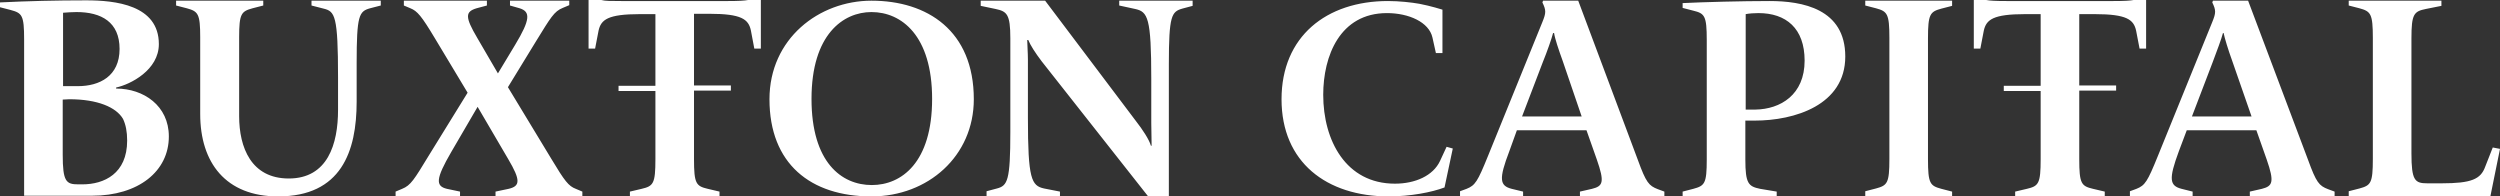
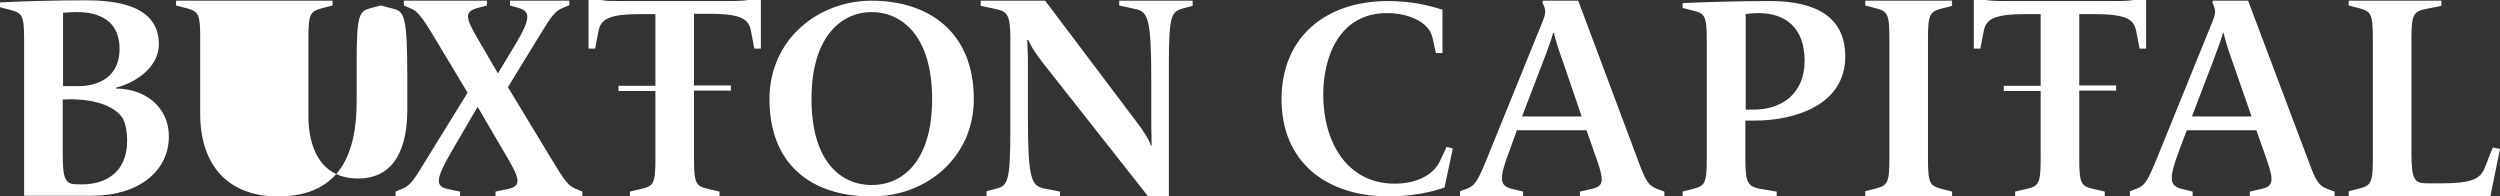
<svg xmlns="http://www.w3.org/2000/svg" version="1.1" id="Layer_1" x="0px" y="0px" viewBox="0 0 725.5 57" style="enable-background:new 0 0 725.5 57;" xml:space="preserve">
  <rect x="0" y="0" width="725.5" height="57" fill="#333333" stroke="none" />
  <style type="text/css">
	.st0{fill:#FFFFFF;}
</style>
-   <path class="st0" d="M35.7,34.5c0.8,1.7,1.2,3.7,1.2,6.3c0,9.6-6.7,12.7-13,12.7h-1.2c-3.5,0-4.5-0.8-4.5-8.6v-16  c0.6,0,1.2-0.1,1.9-0.1C28.3,28.8,33.7,31.1,35.7,34.5 M22.6,25h-2.6h-1.7V3.7c1.2-0.1,2.7-0.2,3.9-0.2c7.2,0,12.5,2.9,12.5,10.7  C34.7,22.1,28.9,25,22.6,25 M33.7,25.7v-0.3c4.2-0.9,12.4-5.1,12.4-12.6c0-11.4-12.7-12.7-21.1-12.7C16.2,0.1,8.2,0.3,0,0.7v1.4  l3.1,0.8C6.4,3.8,7,4.4,7,11.4v15.5v6V46c0,0.4,0,0.9,0,1.3v9.5h19.7c13.5,0,22.3-7.1,22.3-17.2C49,30.7,41.7,25.7,33.7,25.7   M107.4,2.4l3.1-0.8V0.2H90.4v1.4l3.5,0.9c3.3,0.8,4.2,2,4.2,20v9.4c0,9.9-3,19.9-14.3,19.9c-10.9,0-14.4-9-14.4-18.1V10.8  c0-6.8,0.6-7.5,3.9-8.4l3.1-0.8V0.2H51.1v1.4l3.1,0.8c3.3,0.9,3.9,1.6,3.9,8.4v22.3c0,14.1,7.4,23.9,22.6,23.9  c18.3,0,22.8-13,22.8-27.5V18.3C103.5,4.4,104.2,3.3,107.4,2.4 M143.9,57H169v-1.4l-1.9-0.8c-2.1-0.8-3.2-2.2-7.1-8.7l-12.6-20.8  l8.2-13.4c4.2-6.8,5.2-8.6,7.7-9.6l1.9-0.8V0.2h-17.2v1.4l2.8,0.8c3.2,1,3.1,3.3-1.3,10.6l-5,8.3l-6-10.3c-3.6-6.1-3.5-7.6-0.2-8.6  l3-0.8V0.2h-24.1v1.4l1.9,0.8c2,0.8,3.2,2.2,7.1,8.7l9.5,15.8l-11.3,18.3c-4.2,6.9-5.2,8.6-7.7,9.6l-1.9,0.8V57h18.7v-1.4l-3.8-0.8  c-3.4-0.8-3.2-3,1.2-10.6l7.7-13.2l8.9,15.2c3.6,6.1,3.5,7.8,0.1,8.6l-3.8,0.8V57z M218.9,14.1h1.9V0h-3.7c-1,0.2-2.8,0.3-5.8,0.3  h-31c-3,0-4.8,0-5.8-0.3h-3.7v14.1h1.9l1-5.2c0.7-3.2,2.7-4.8,12-4.8h4.5v20.8h-10.7v1.5h10.7v19.8c0,7.1-0.6,7.8-4,8.6l-3.4,0.8V57  h26v-1.4l-3.4-0.8c-3.4-0.8-4-1.5-4-8.6V26.3h10.7v-1.5h-10.7V4h4.5c9.3,0,11.3,1.6,12,4.8L218.9,14.1z M270.5,28.7  c0,18.5-8.9,25-17.5,25c-8.8,0-17.5-6.6-17.5-25c0-18.7,9.2-25.2,17.4-25.2C261.6,3.5,270.5,10.3,270.5,28.7 M282.6,28.8  c0-19.9-13.5-28.6-29.7-28.6c-15.2,0-29.6,11-29.6,28.6c0,18.7,11.9,28.2,29.6,28.2C269.3,57,282.6,45.3,282.6,28.8 M343.1,2.5  l3-0.8V0.2h-21.3v1.4l4.6,1c3.7,0.8,4.7,2.5,4.7,20.3v12.8c0,1.5,0.1,4.8,0.1,6.6h-0.2c-0.5-1.8-2.5-4.8-4.3-7.1l-26.4-35h-18.7v1.5  l4.3,0.9c3.3,0.7,4.3,1.5,4.3,8.5v27.2c0,14.1-0.8,15.6-3.9,16.4l-3,0.8V57h21.3v-1.4l-4.6-0.9c-3.7-0.8-4.7-2.8-4.7-20.5V17.3  c0-1.9-0.2-4.6-0.2-5.7h0.3c0.6,1.5,2,3.7,3.9,6.2L333.2,57h6V18.6C339.2,4.5,340,3.4,343.1,2.5 M419.2,54.4l2.4-11.3l-1.8-0.5  l-1.9,4.1c-2,4.3-7.2,6.6-13.1,6.6c-14.2,0-20.8-12.5-20.8-25.8c0-11.2,4.8-23.7,18.5-23.7c6.3,0,12.2,2.6,13.2,7.1l1,4.5h1.9V2.8  c0,0-3.5-1.1-6.7-1.7c-2.3-0.4-5.8-0.8-9.1-0.8c-17.9,0-30.9,10.3-30.9,28.5c0,18.3,13.1,28.2,31.1,28.2  C409.3,57,415.5,55.8,419.2,54.4 M459,33.8h-17.3l6-15.7c1.3-3.2,2.6-6.9,3-8.5h0.3c0.2,1.5,1.3,4.8,2.5,8.1L459,33.8z M458.4,57  H483v-1.4l-1.9-0.7c-2.6-1-3.4-1.9-5.8-8.5L458,0.2h-10.2l-0.2,0.5c1.1,2.3,1.1,3,0,5.7l-15.8,38.9c-3,7.4-3.7,8.5-6.2,9.5l-1.9,0.7  V57h18.3v-1.4l-3.3-0.8c-3.5-0.9-3.8-2.8-0.7-10.9l2.2-6.1h20.2l3,8.5c2.3,6.6,1.8,7.7-1.4,8.5l-3.5,0.8V57z M523.7,17.6  c0,9.9-7,14.1-14.3,14.2h-2.8V4.1c1-0.2,2.5-0.3,3.7-0.3C518.3,3.8,523.7,8.2,523.7,17.6 M535.5,16.4c0-13.9-12.5-16.1-22-16.1  c-8,0-19.2,0.3-25.2,0.6v1.4l3.1,0.8c3.3,0.8,3.9,1.5,3.9,8.5v34.7c0,7-0.6,7.6-3.9,8.5l-3.1,0.8V57h27.3v-1.4l-4.8-0.8  c-3.4-0.7-4.3-1.5-4.3-8.5V35h2.7v0C520.8,35,535.5,30.5,535.5,16.4 M541.3,57h25.2v-1.4l-3.1-0.8c-3.3-0.9-3.9-1.5-3.9-8.6V11.1  c0-7,0.6-7.7,3.9-8.6l3.1-0.8V0.2h-25.2v1.4l3.1,0.8c3.3,0.9,3.9,1.6,3.9,8.6v35.1c0,7.1-0.6,7.7-3.9,8.6l-3.1,0.8V57z M620.9,14.1  h1.9V0h-3.6c-1,0.2-2.8,0.3-5.9,0.3h-31c-3.2,0-4.9-0.1-5.9-0.3h-3.6v14.1h1.9l1-5.2c0.7-3.2,2.7-4.8,12-4.8h4.5v20.8h-10.7v1.5  h10.7v19.8c0,7.1-0.6,7.8-4,8.6l-3.4,0.8V57h26v-1.4l-3.4-0.8c-3.4-0.8-4-1.5-4-8.6V26.3h10.7v-1.5h-10.7V4.1h4.5  c9.3,0,11.3,1.6,12,4.8L620.9,14.1z M653.4,33.8h-17.3l6-15.7c1.2-3.2,2.6-6.9,3-8.5h0.2c0.3,1.5,1.3,4.8,2.5,8.1L653.4,33.8z   M652.9,57h24.6v-1.4l-1.9-0.7c-2.6-1-3.4-1.9-5.8-8.5L652.4,0.2h-10.2l-0.2,0.5c1.1,2.3,1.1,3,0,5.7l-15.8,38.9  c-3,7.4-3.7,8.5-6.2,9.5l-1.9,0.7V57h18.2v-1.4l-3.2-0.8c-3.5-0.9-3.8-2.8-0.8-10.9l2.3-6.1h20.2l3,8.5c2.3,6.6,1.7,7.7-1.4,8.5  l-3.5,0.8V57z M725.5,43.2l-2.1-0.4l-2.2,5.6c-1.3,3.6-4,4.8-12.6,4.8h-4.2c-3.6,0-4.6-0.8-4.6-8.7V11.1c0-7,0.7-7.8,4.2-8.5  l4.5-0.9V0.2h-26.9v1.4l3.1,0.8c3.3,0.9,3.9,1.6,3.9,8.6v35.1c0,7.1-0.6,7.7-3.9,8.6l-3.1,0.8V57h41.1L725.5,43.2z" />
+   <path class="st0" d="M35.7,34.5c0.8,1.7,1.2,3.7,1.2,6.3c0,9.6-6.7,12.7-13,12.7h-1.2c-3.5,0-4.5-0.8-4.5-8.6v-16  c0.6,0,1.2-0.1,1.9-0.1C28.3,28.8,33.7,31.1,35.7,34.5 M22.6,25h-2.6h-1.7V3.7c1.2-0.1,2.7-0.2,3.9-0.2c7.2,0,12.5,2.9,12.5,10.7  C34.7,22.1,28.9,25,22.6,25 M33.7,25.7v-0.3c4.2-0.9,12.4-5.1,12.4-12.6c0-11.4-12.7-12.7-21.1-12.7C16.2,0.1,8.2,0.3,0,0.7v1.4  l3.1,0.8C6.4,3.8,7,4.4,7,11.4v15.5v6V46c0,0.4,0,0.9,0,1.3v9.5h19.7c13.5,0,22.3-7.1,22.3-17.2C49,30.7,41.7,25.7,33.7,25.7   M107.4,2.4l3.1-0.8V0.2v1.4l3.5,0.9c3.3,0.8,4.2,2,4.2,20v9.4c0,9.9-3,19.9-14.3,19.9c-10.9,0-14.4-9-14.4-18.1V10.8  c0-6.8,0.6-7.5,3.9-8.4l3.1-0.8V0.2H51.1v1.4l3.1,0.8c3.3,0.9,3.9,1.6,3.9,8.4v22.3c0,14.1,7.4,23.9,22.6,23.9  c18.3,0,22.8-13,22.8-27.5V18.3C103.5,4.4,104.2,3.3,107.4,2.4 M143.9,57H169v-1.4l-1.9-0.8c-2.1-0.8-3.2-2.2-7.1-8.7l-12.6-20.8  l8.2-13.4c4.2-6.8,5.2-8.6,7.7-9.6l1.9-0.8V0.2h-17.2v1.4l2.8,0.8c3.2,1,3.1,3.3-1.3,10.6l-5,8.3l-6-10.3c-3.6-6.1-3.5-7.6-0.2-8.6  l3-0.8V0.2h-24.1v1.4l1.9,0.8c2,0.8,3.2,2.2,7.1,8.7l9.5,15.8l-11.3,18.3c-4.2,6.9-5.2,8.6-7.7,9.6l-1.9,0.8V57h18.7v-1.4l-3.8-0.8  c-3.4-0.8-3.2-3,1.2-10.6l7.7-13.2l8.9,15.2c3.6,6.1,3.5,7.8,0.1,8.6l-3.8,0.8V57z M218.9,14.1h1.9V0h-3.7c-1,0.2-2.8,0.3-5.8,0.3  h-31c-3,0-4.8,0-5.8-0.3h-3.7v14.1h1.9l1-5.2c0.7-3.2,2.7-4.8,12-4.8h4.5v20.8h-10.7v1.5h10.7v19.8c0,7.1-0.6,7.8-4,8.6l-3.4,0.8V57  h26v-1.4l-3.4-0.8c-3.4-0.8-4-1.5-4-8.6V26.3h10.7v-1.5h-10.7V4h4.5c9.3,0,11.3,1.6,12,4.8L218.9,14.1z M270.5,28.7  c0,18.5-8.9,25-17.5,25c-8.8,0-17.5-6.6-17.5-25c0-18.7,9.2-25.2,17.4-25.2C261.6,3.5,270.5,10.3,270.5,28.7 M282.6,28.8  c0-19.9-13.5-28.6-29.7-28.6c-15.2,0-29.6,11-29.6,28.6c0,18.7,11.9,28.2,29.6,28.2C269.3,57,282.6,45.3,282.6,28.8 M343.1,2.5  l3-0.8V0.2h-21.3v1.4l4.6,1c3.7,0.8,4.7,2.5,4.7,20.3v12.8c0,1.5,0.1,4.8,0.1,6.6h-0.2c-0.5-1.8-2.5-4.8-4.3-7.1l-26.4-35h-18.7v1.5  l4.3,0.9c3.3,0.7,4.3,1.5,4.3,8.5v27.2c0,14.1-0.8,15.6-3.9,16.4l-3,0.8V57h21.3v-1.4l-4.6-0.9c-3.7-0.8-4.7-2.8-4.7-20.5V17.3  c0-1.9-0.2-4.6-0.2-5.7h0.3c0.6,1.5,2,3.7,3.9,6.2L333.2,57h6V18.6C339.2,4.5,340,3.4,343.1,2.5 M419.2,54.4l2.4-11.3l-1.8-0.5  l-1.9,4.1c-2,4.3-7.2,6.6-13.1,6.6c-14.2,0-20.8-12.5-20.8-25.8c0-11.2,4.8-23.7,18.5-23.7c6.3,0,12.2,2.6,13.2,7.1l1,4.5h1.9V2.8  c0,0-3.5-1.1-6.7-1.7c-2.3-0.4-5.8-0.8-9.1-0.8c-17.9,0-30.9,10.3-30.9,28.5c0,18.3,13.1,28.2,31.1,28.2  C409.3,57,415.5,55.8,419.2,54.4 M459,33.8h-17.3l6-15.7c1.3-3.2,2.6-6.9,3-8.5h0.3c0.2,1.5,1.3,4.8,2.5,8.1L459,33.8z M458.4,57  H483v-1.4l-1.9-0.7c-2.6-1-3.4-1.9-5.8-8.5L458,0.2h-10.2l-0.2,0.5c1.1,2.3,1.1,3,0,5.7l-15.8,38.9c-3,7.4-3.7,8.5-6.2,9.5l-1.9,0.7  V57h18.3v-1.4l-3.3-0.8c-3.5-0.9-3.8-2.8-0.7-10.9l2.2-6.1h20.2l3,8.5c2.3,6.6,1.8,7.7-1.4,8.5l-3.5,0.8V57z M523.7,17.6  c0,9.9-7,14.1-14.3,14.2h-2.8V4.1c1-0.2,2.5-0.3,3.7-0.3C518.3,3.8,523.7,8.2,523.7,17.6 M535.5,16.4c0-13.9-12.5-16.1-22-16.1  c-8,0-19.2,0.3-25.2,0.6v1.4l3.1,0.8c3.3,0.8,3.9,1.5,3.9,8.5v34.7c0,7-0.6,7.6-3.9,8.5l-3.1,0.8V57h27.3v-1.4l-4.8-0.8  c-3.4-0.7-4.3-1.5-4.3-8.5V35h2.7v0C520.8,35,535.5,30.5,535.5,16.4 M541.3,57h25.2v-1.4l-3.1-0.8c-3.3-0.9-3.9-1.5-3.9-8.6V11.1  c0-7,0.6-7.7,3.9-8.6l3.1-0.8V0.2h-25.2v1.4l3.1,0.8c3.3,0.9,3.9,1.6,3.9,8.6v35.1c0,7.1-0.6,7.7-3.9,8.6l-3.1,0.8V57z M620.9,14.1  h1.9V0h-3.6c-1,0.2-2.8,0.3-5.9,0.3h-31c-3.2,0-4.9-0.1-5.9-0.3h-3.6v14.1h1.9l1-5.2c0.7-3.2,2.7-4.8,12-4.8h4.5v20.8h-10.7v1.5  h10.7v19.8c0,7.1-0.6,7.8-4,8.6l-3.4,0.8V57h26v-1.4l-3.4-0.8c-3.4-0.8-4-1.5-4-8.6V26.3h10.7v-1.5h-10.7V4.1h4.5  c9.3,0,11.3,1.6,12,4.8L620.9,14.1z M653.4,33.8h-17.3l6-15.7c1.2-3.2,2.6-6.9,3-8.5h0.2c0.3,1.5,1.3,4.8,2.5,8.1L653.4,33.8z   M652.9,57h24.6v-1.4l-1.9-0.7c-2.6-1-3.4-1.9-5.8-8.5L652.4,0.2h-10.2l-0.2,0.5c1.1,2.3,1.1,3,0,5.7l-15.8,38.9  c-3,7.4-3.7,8.5-6.2,9.5l-1.9,0.7V57h18.2v-1.4l-3.2-0.8c-3.5-0.9-3.8-2.8-0.8-10.9l2.3-6.1h20.2l3,8.5c2.3,6.6,1.7,7.7-1.4,8.5  l-3.5,0.8V57z M725.5,43.2l-2.1-0.4l-2.2,5.6c-1.3,3.6-4,4.8-12.6,4.8h-4.2c-3.6,0-4.6-0.8-4.6-8.7V11.1c0-7,0.7-7.8,4.2-8.5  l4.5-0.9V0.2h-26.9v1.4l3.1,0.8c3.3,0.9,3.9,1.6,3.9,8.6v35.1c0,7.1-0.6,7.7-3.9,8.6l-3.1,0.8V57h41.1L725.5,43.2z" />
</svg>